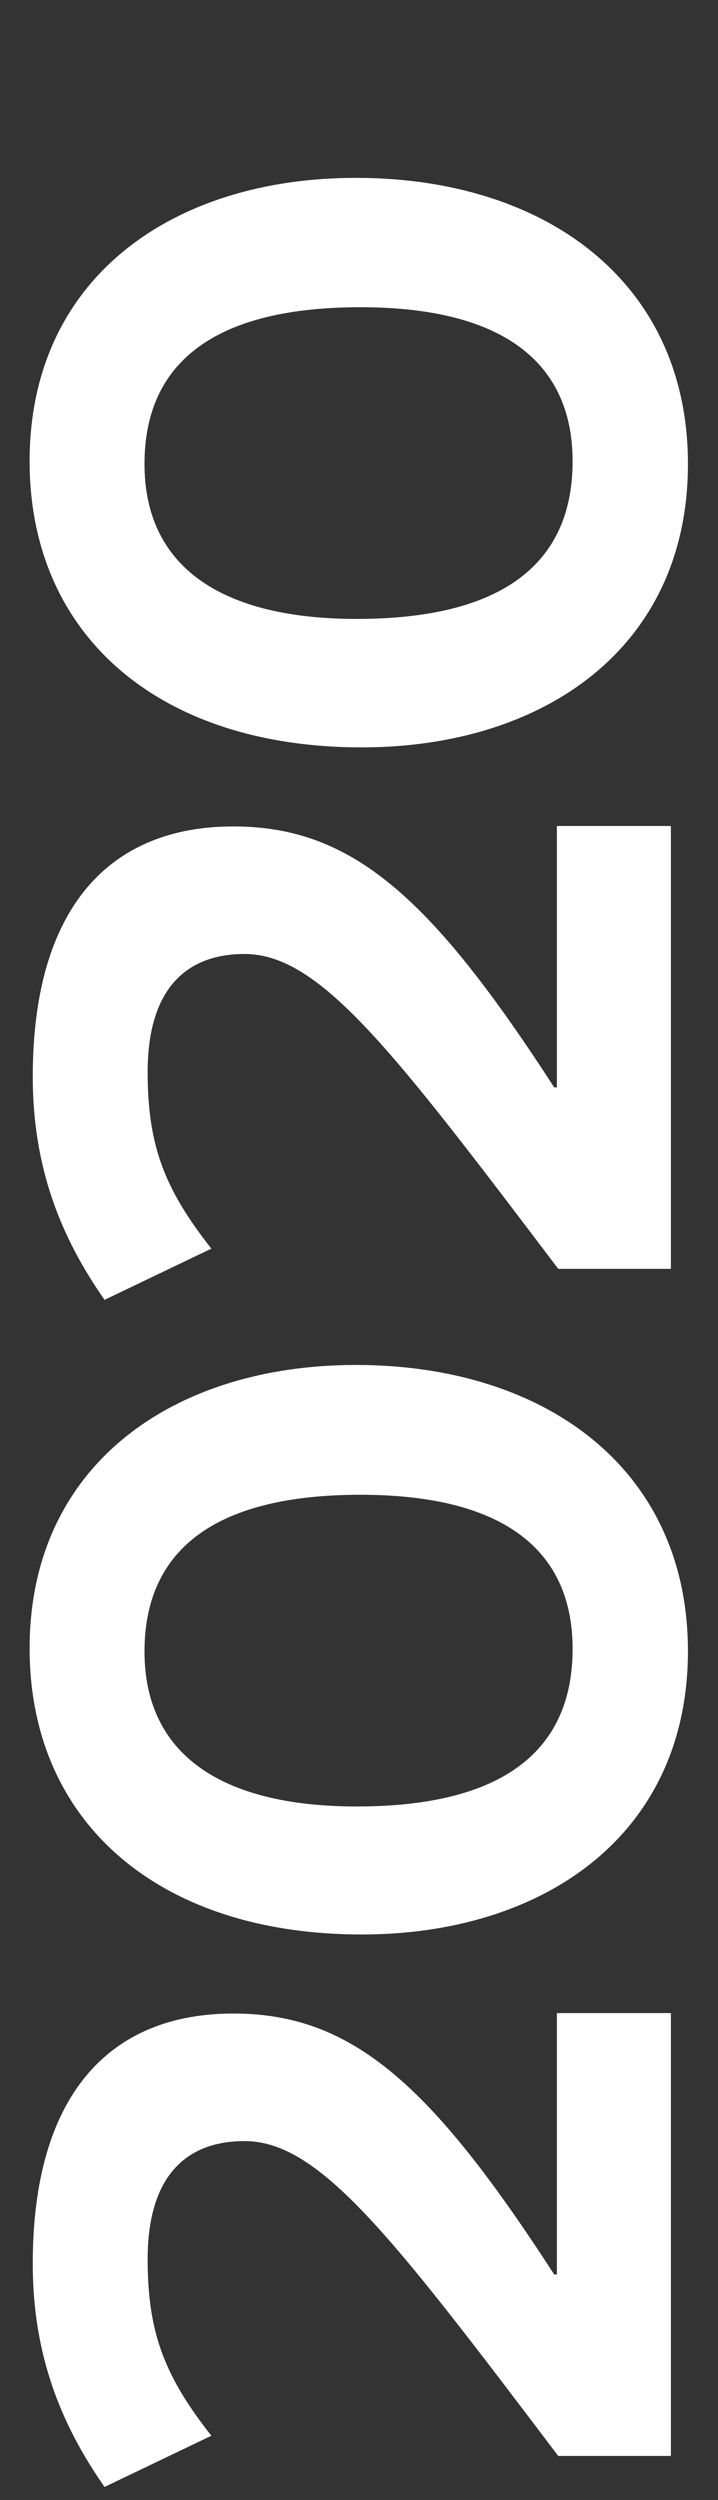
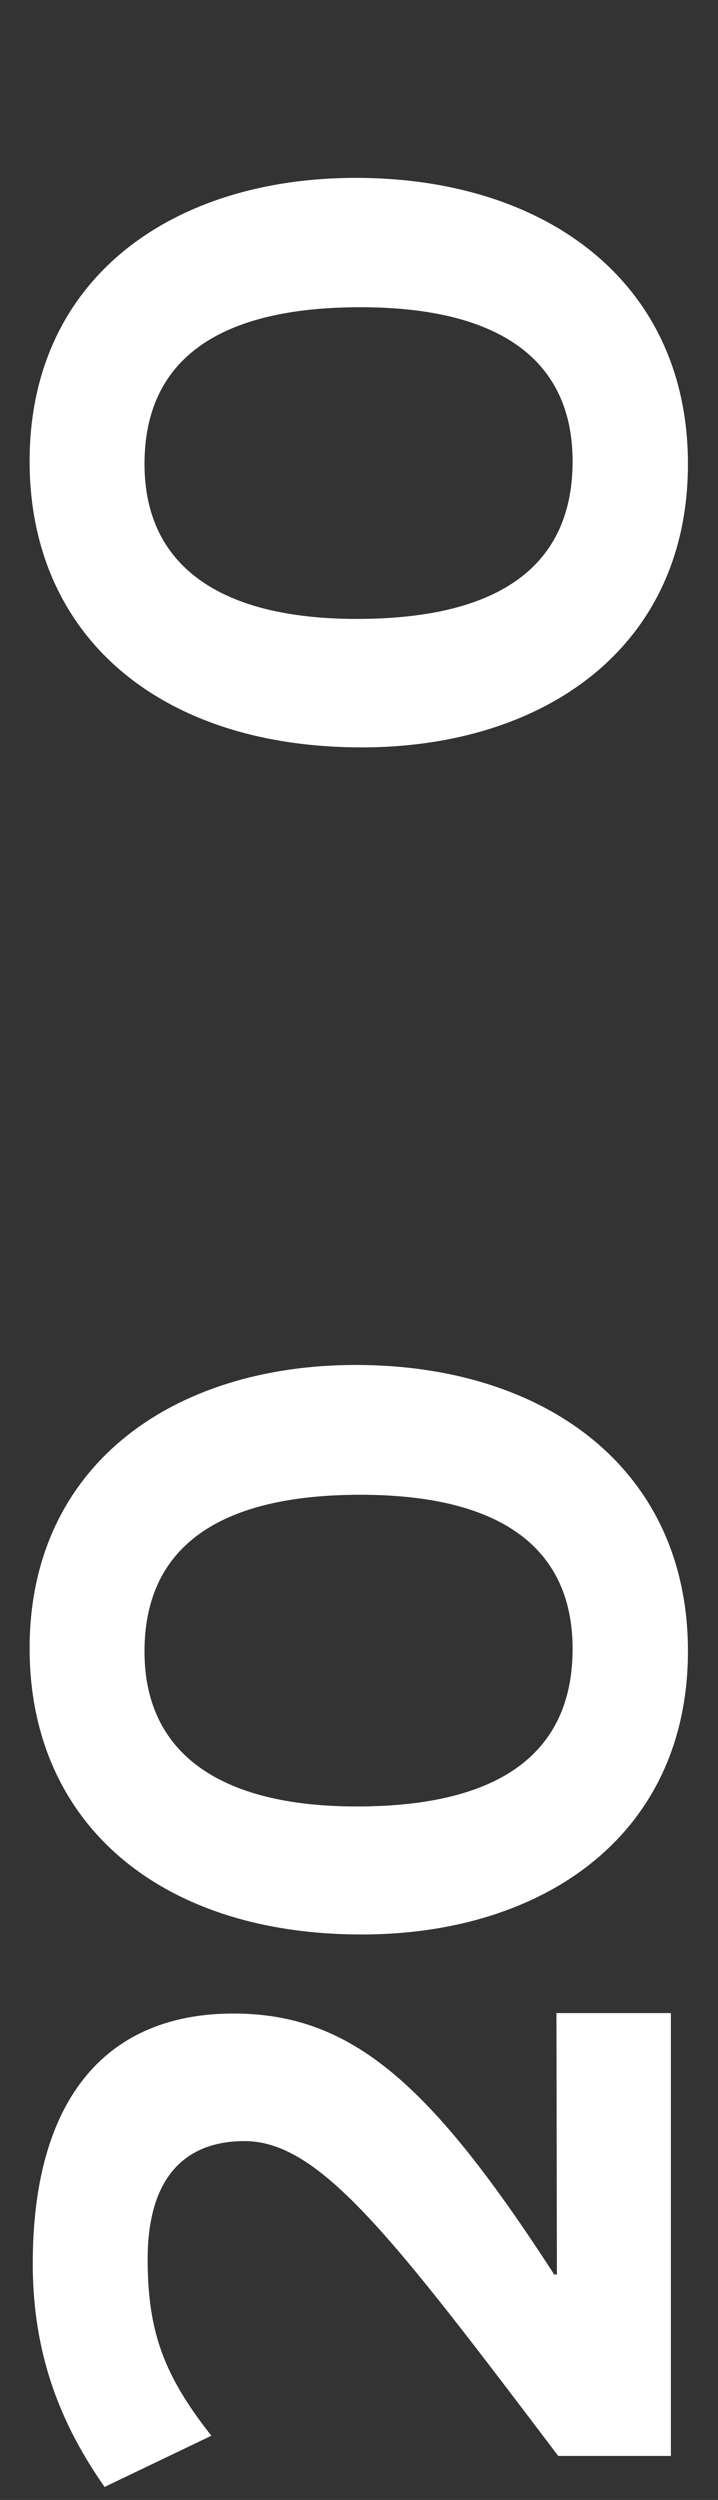
<svg xmlns="http://www.w3.org/2000/svg" id="Layer_1" x="0px" y="0px" width="160px" height="556.6px" viewBox="0 0 160 556.6" style="enable-background:new 0 0 160 556.6;" xml:space="preserve">
  <rect x="0" y="0" width="160" height="556.6" fill="#333333" stroke="none" />
  <style type="text/css">	.st0{fill:#FFFFFF;}</style>
  <g>
-     <path class="st0" d="M124,448.2h25.5v98.6h-25.1c-36.9-48.7-53.1-70.1-69.9-70.1c-13.2,0-21.6,8-21.6,26.3  c0,16.4,3.8,26.1,14.2,39.3l-23.8,11.4c-9.8-14-16-29.5-16-49.7c0-37.5,17-55.7,44.7-55.7c26.5,0,44.1,15.8,71.5,58.1h0.6V448.2z" />
+     <path class="st0" d="M124,448.2h25.5v98.6h-25.1c-36.9-48.7-53.1-70.1-69.9-70.1c-13.2,0-21.6,8-21.6,26.3  c0,16.4,3.8,26.1,14.2,39.3l-23.8,11.4c-9.8-14-16-29.5-16-49.7c0-37.5,17-55.7,44.7-55.7c26.5,0,44.1,15.8,71.5,58.1h0.6z" />
    <path class="st0" d="M79.3,303.9c42.3,0,74,23.2,74,63.7c0,40.9-32.1,63.1-72.7,63.1c-44.9,0-74-24.7-74-63.7  C6.6,326.2,38.6,303.9,79.3,303.9z M80.3,332.8c-31.5,0-48.1,11.6-48.1,34.9c0,22.8,17,34.5,47.3,34.5c32.3,0,48.1-12.2,48.1-35.1  C127.6,345.4,112.6,332.8,80.3,332.8z" />
-     <path class="st0" d="M124,183.9h25.5v98.6h-25.1c-36.9-48.7-53.1-70.1-69.9-70.1c-13.2,0-21.6,8-21.6,26.3  c0,16.4,3.8,26.1,14.2,39.3l-23.8,11.4c-9.8-14-16-29.5-16-49.7c0-37.5,17-55.7,44.7-55.7c26.5,0,44.1,15.8,71.5,58.1h0.6V183.9z" />
    <path class="st0" d="M79.3,39.6c42.3,0,74,23.2,74,63.7c0,40.9-32.1,63.1-72.7,63.1c-44.9,0-74-24.7-74-63.7  C6.6,61.8,38.6,39.6,79.3,39.6z M80.3,68.4c-31.5,0-48.1,11.6-48.1,34.9c0,22.8,17,34.5,47.3,34.5c32.3,0,48.1-12.2,48.1-35.1  C127.6,81.1,112.6,68.4,80.3,68.4z" />
  </g>
</svg>